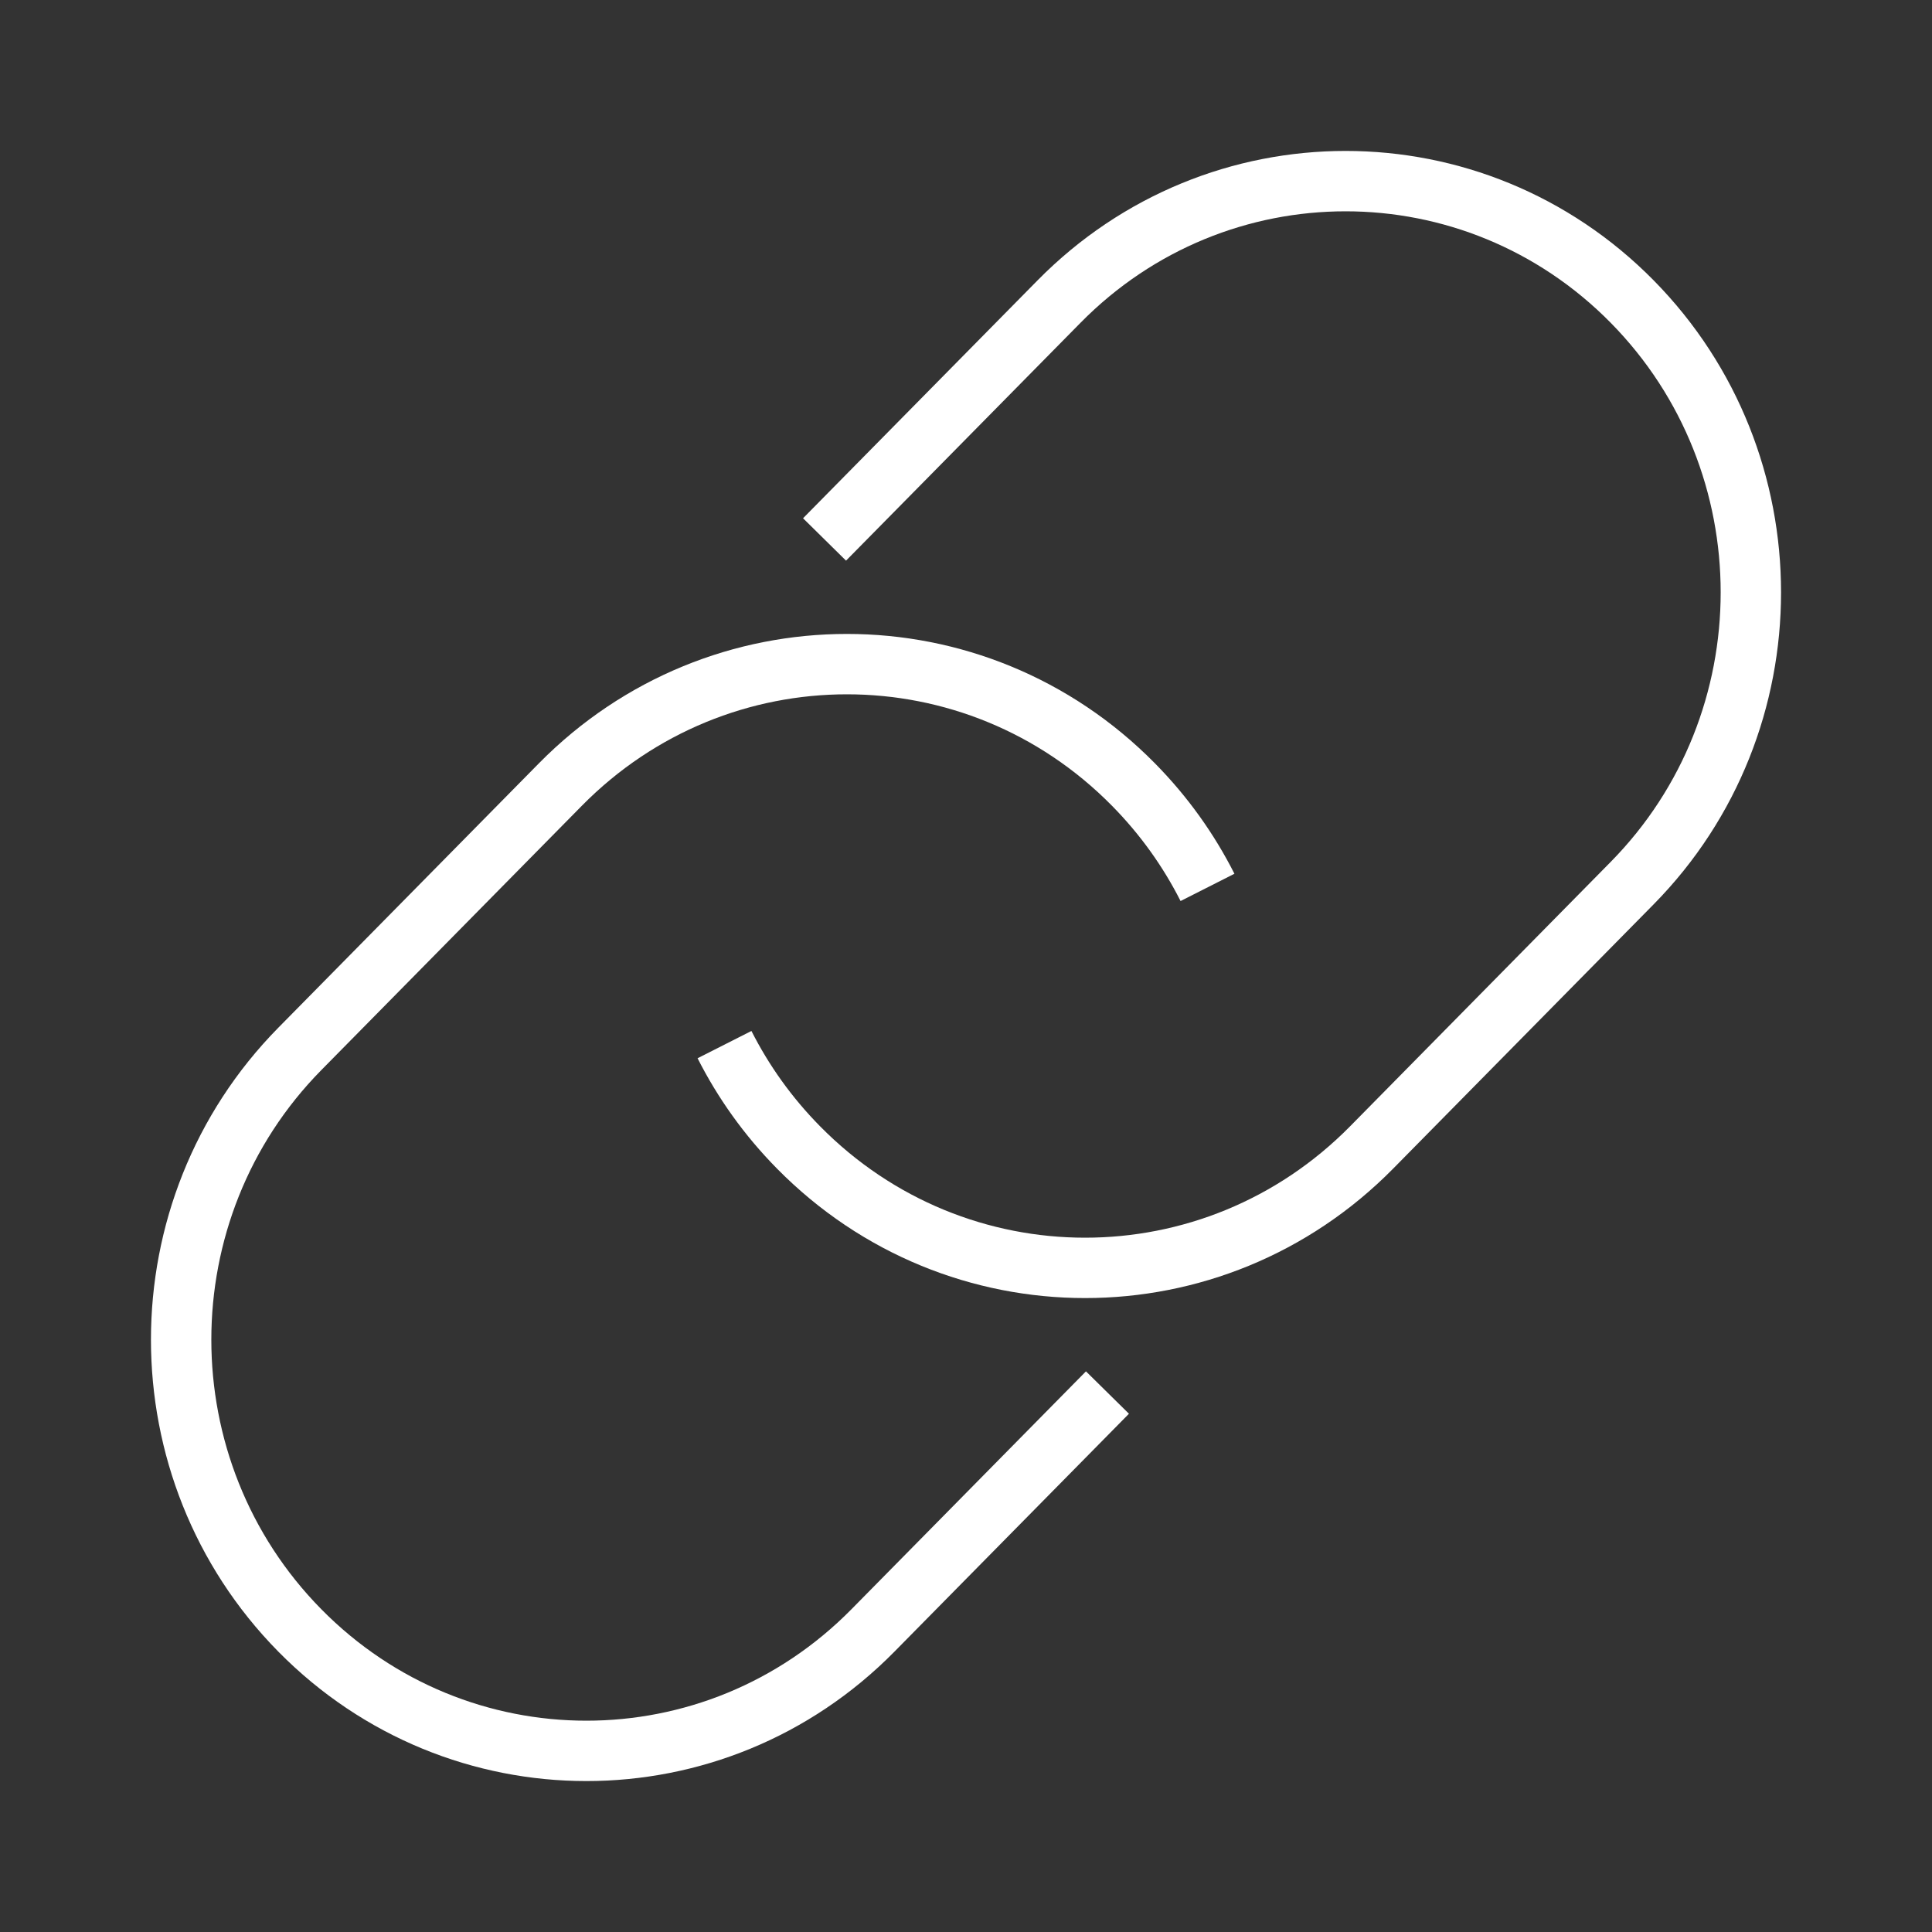
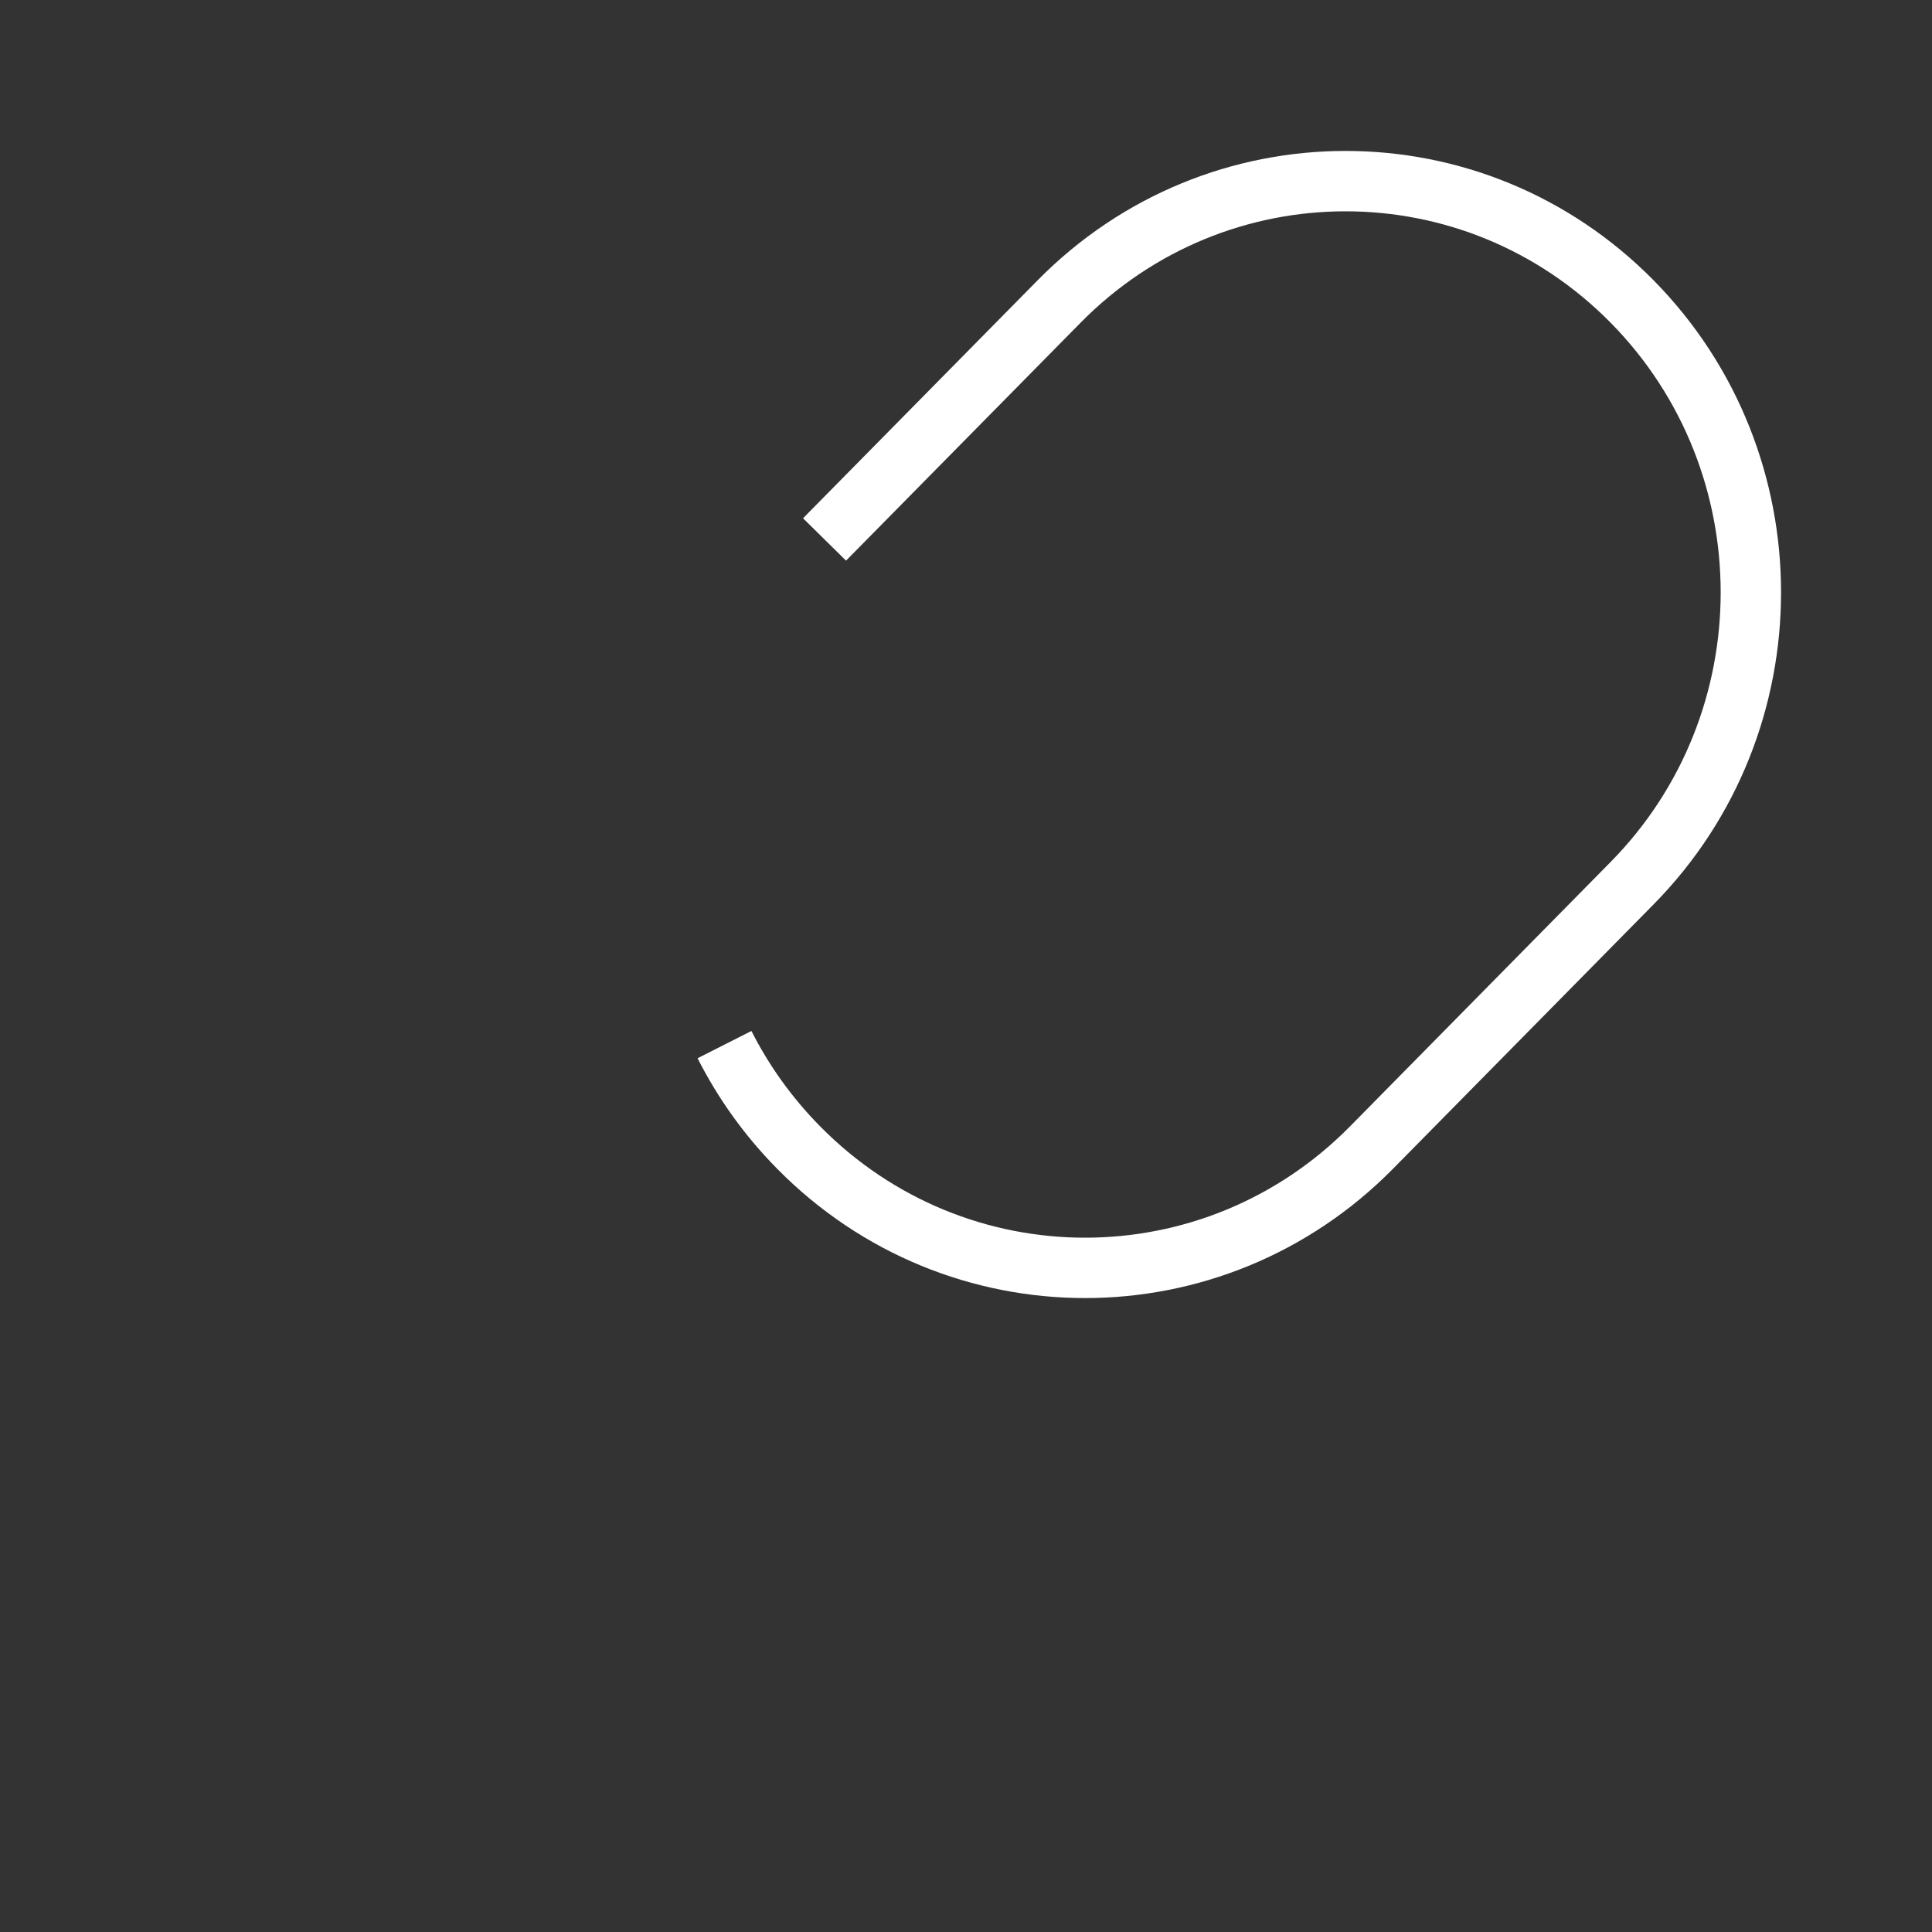
<svg xmlns="http://www.w3.org/2000/svg" width="32px" height="32px" viewBox="0 0 32 32" version="1.1">
  <rect x="0" y="0" width="32" height="32" fill="#333333" stroke="none" />
  <title>Icon/Link White</title>
  <g id="Icon/Link-White" stroke="none" stroke-width="1" fill="none" fill-rule="evenodd">
    <g id="Group" transform="translate(3, 3)" stroke="#FFFFFF">
      <path d="M10.657,5.935 L14.541,1.995 C17.162,-0.665 21.412,-0.665 24.034,1.995 C26.655,4.655 26.655,8.967 24.034,11.627 L19.719,16.005 C17.097,18.665 12.847,18.665 10.226,16.005 C9.719,15.491 9.311,14.916 9,14.302" id="Path" />
-       <path d="M15.343,20.065 L11.459,24.005 C8.838,26.665 4.588,26.665 1.966,24.005 C-0.655,21.345 -0.655,17.033 1.966,14.373 L6.281,9.995 C8.903,7.335 13.153,7.335 15.774,9.995 C16.281,10.509 16.689,11.084 17,11.698" id="Path" />
    </g>
  </g>
</svg>